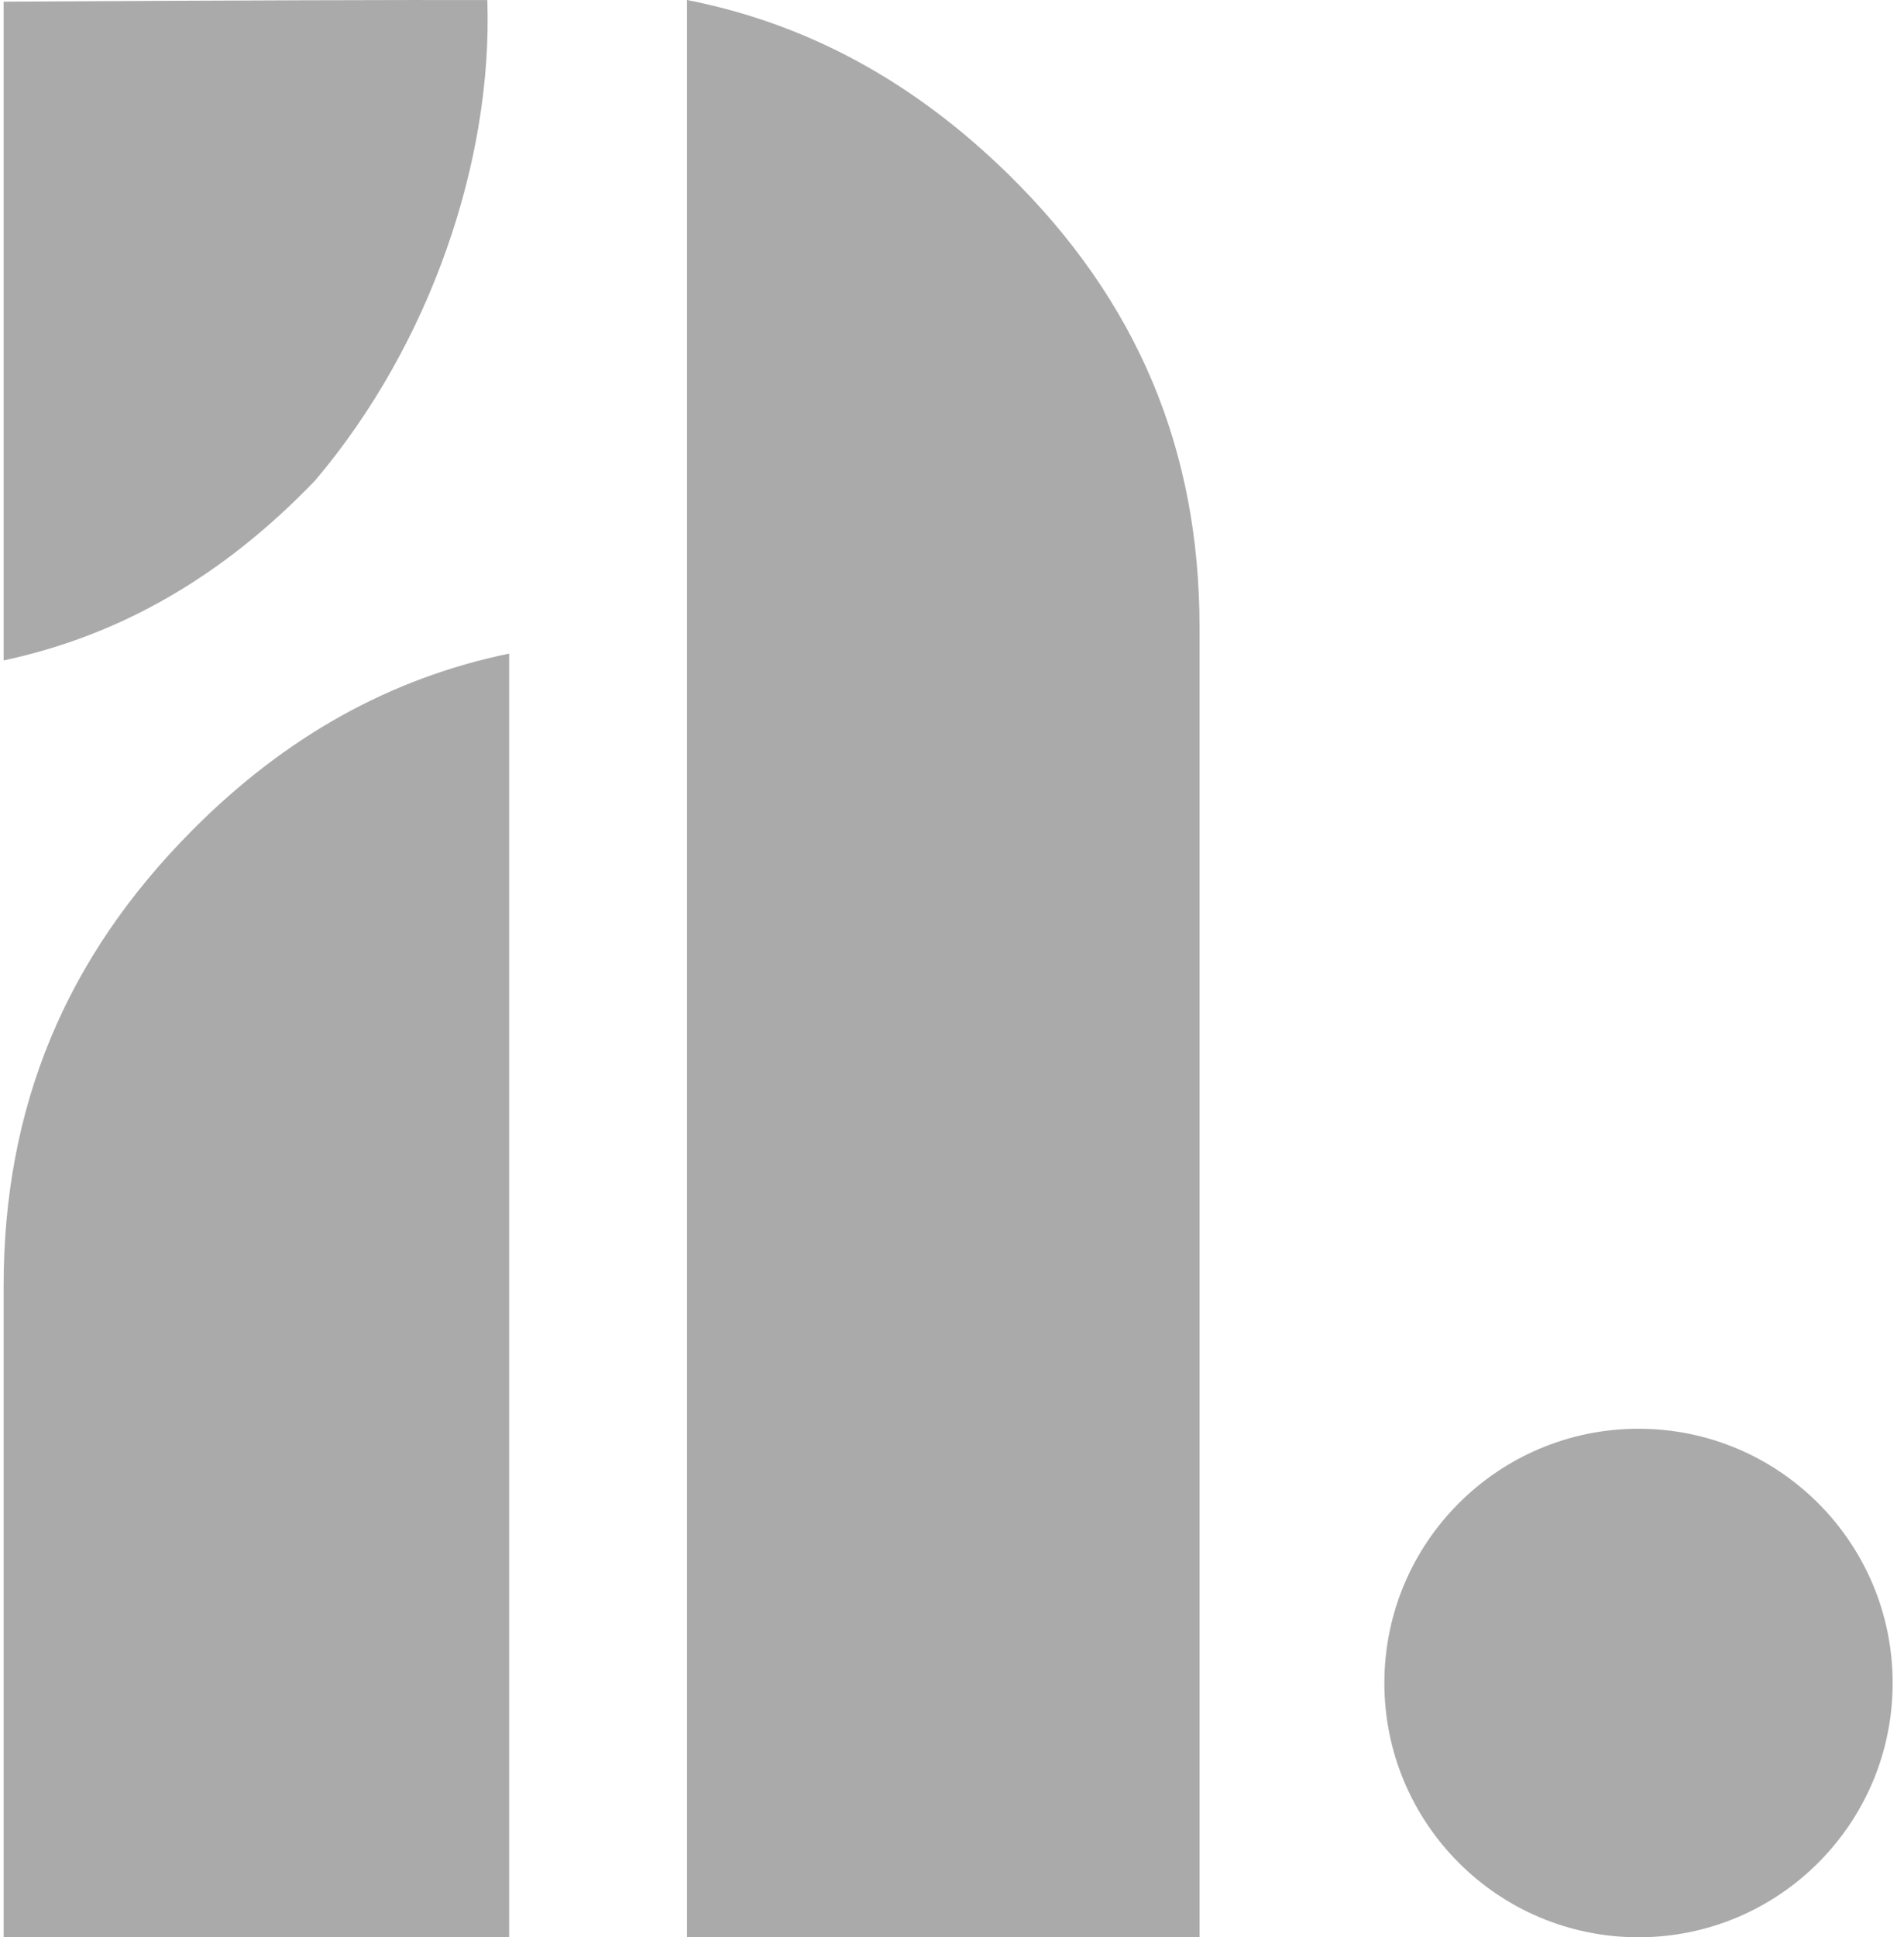
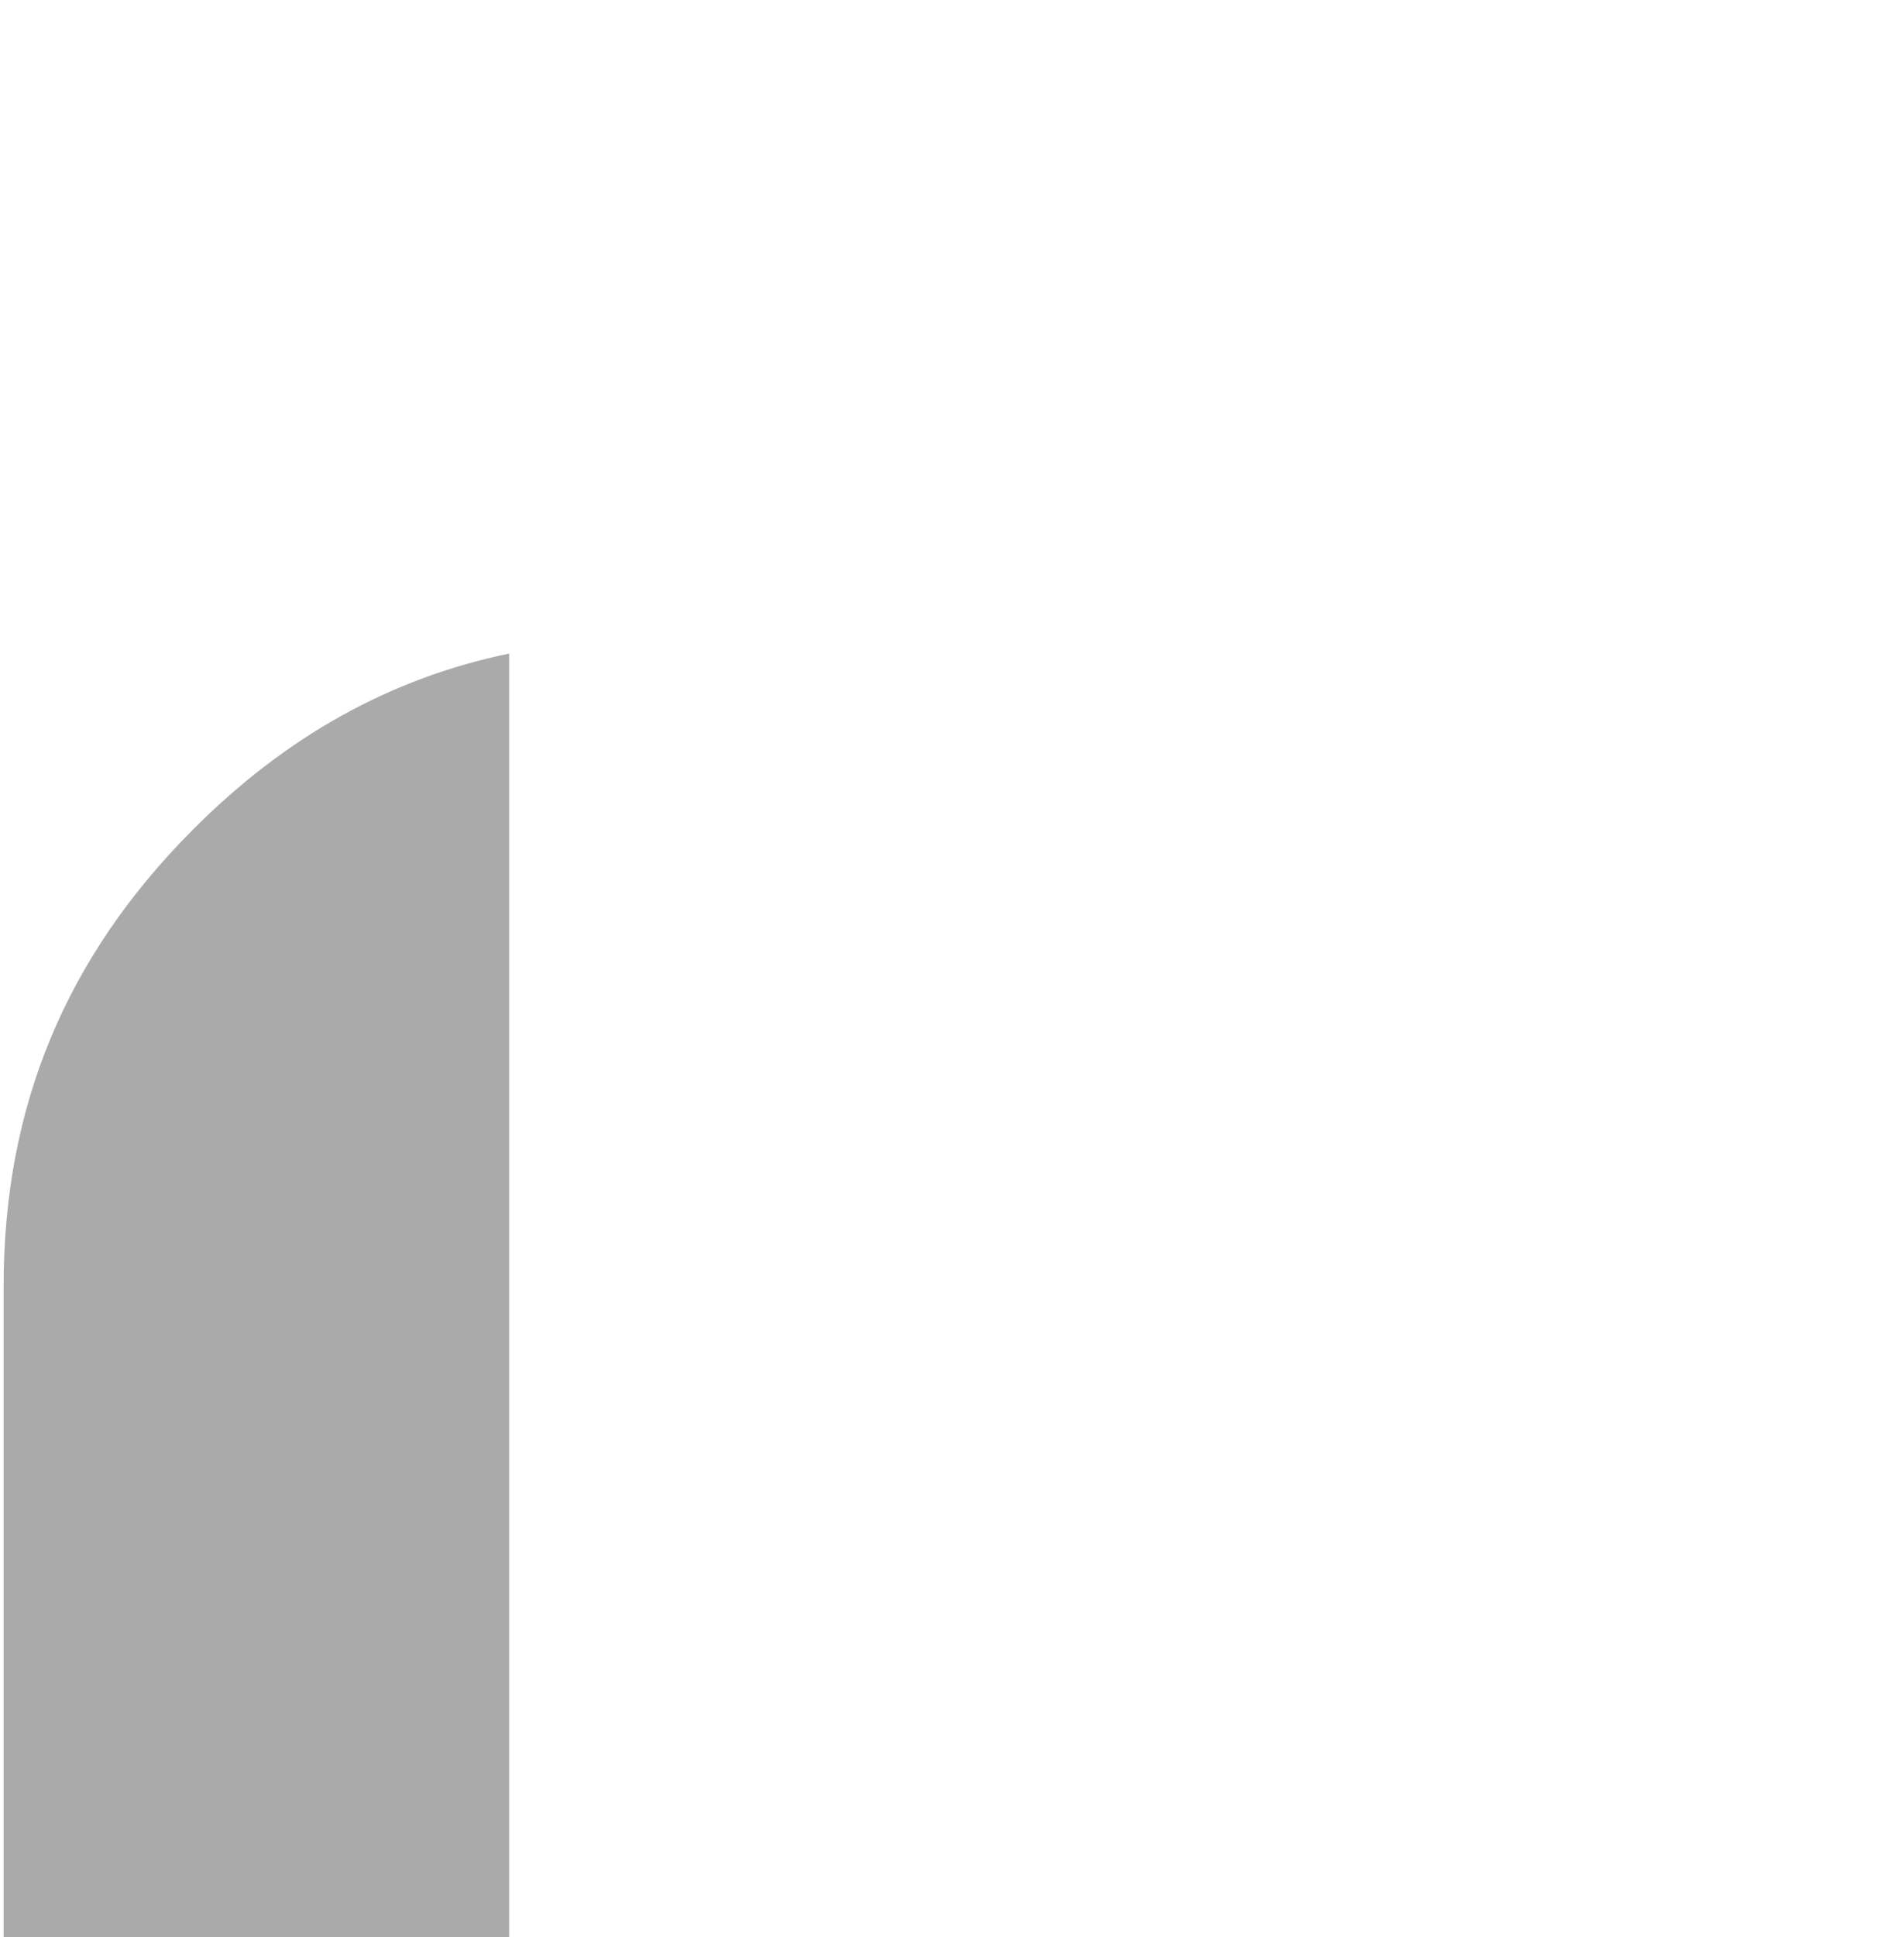
<svg xmlns="http://www.w3.org/2000/svg" width="59" height="60" viewBox="0 0 59 60" fill="none">
-   <path d="M21.289 60H29.467H37.171V19.44C37.171 13.903 35.235 9.309 31.253 5.405C28.327 2.538 25.04 0.737 21.289 0V60Z" fill="#AAAAAA" />
  <path d="M0.112 59.994H15.777V20.242C12.094 21.004 8.849 22.809 5.966 25.706C2.027 29.663 0.112 34.284 0.112 39.833V59.994Z" fill="#AAAAAA" />
-   <path d="M0.112 0.052V20.454C3.746 19.68 6.928 17.834 9.762 14.885C13.363 10.637 15.272 4.925 15.101 0.001C12.282 -0.004 7.654 0.009 0.112 0.052Z" fill="#AAAAAA" />
-   <circle cx="50.773" cy="52.125" r="7.875" fill="#AAAAAA" />
</svg>